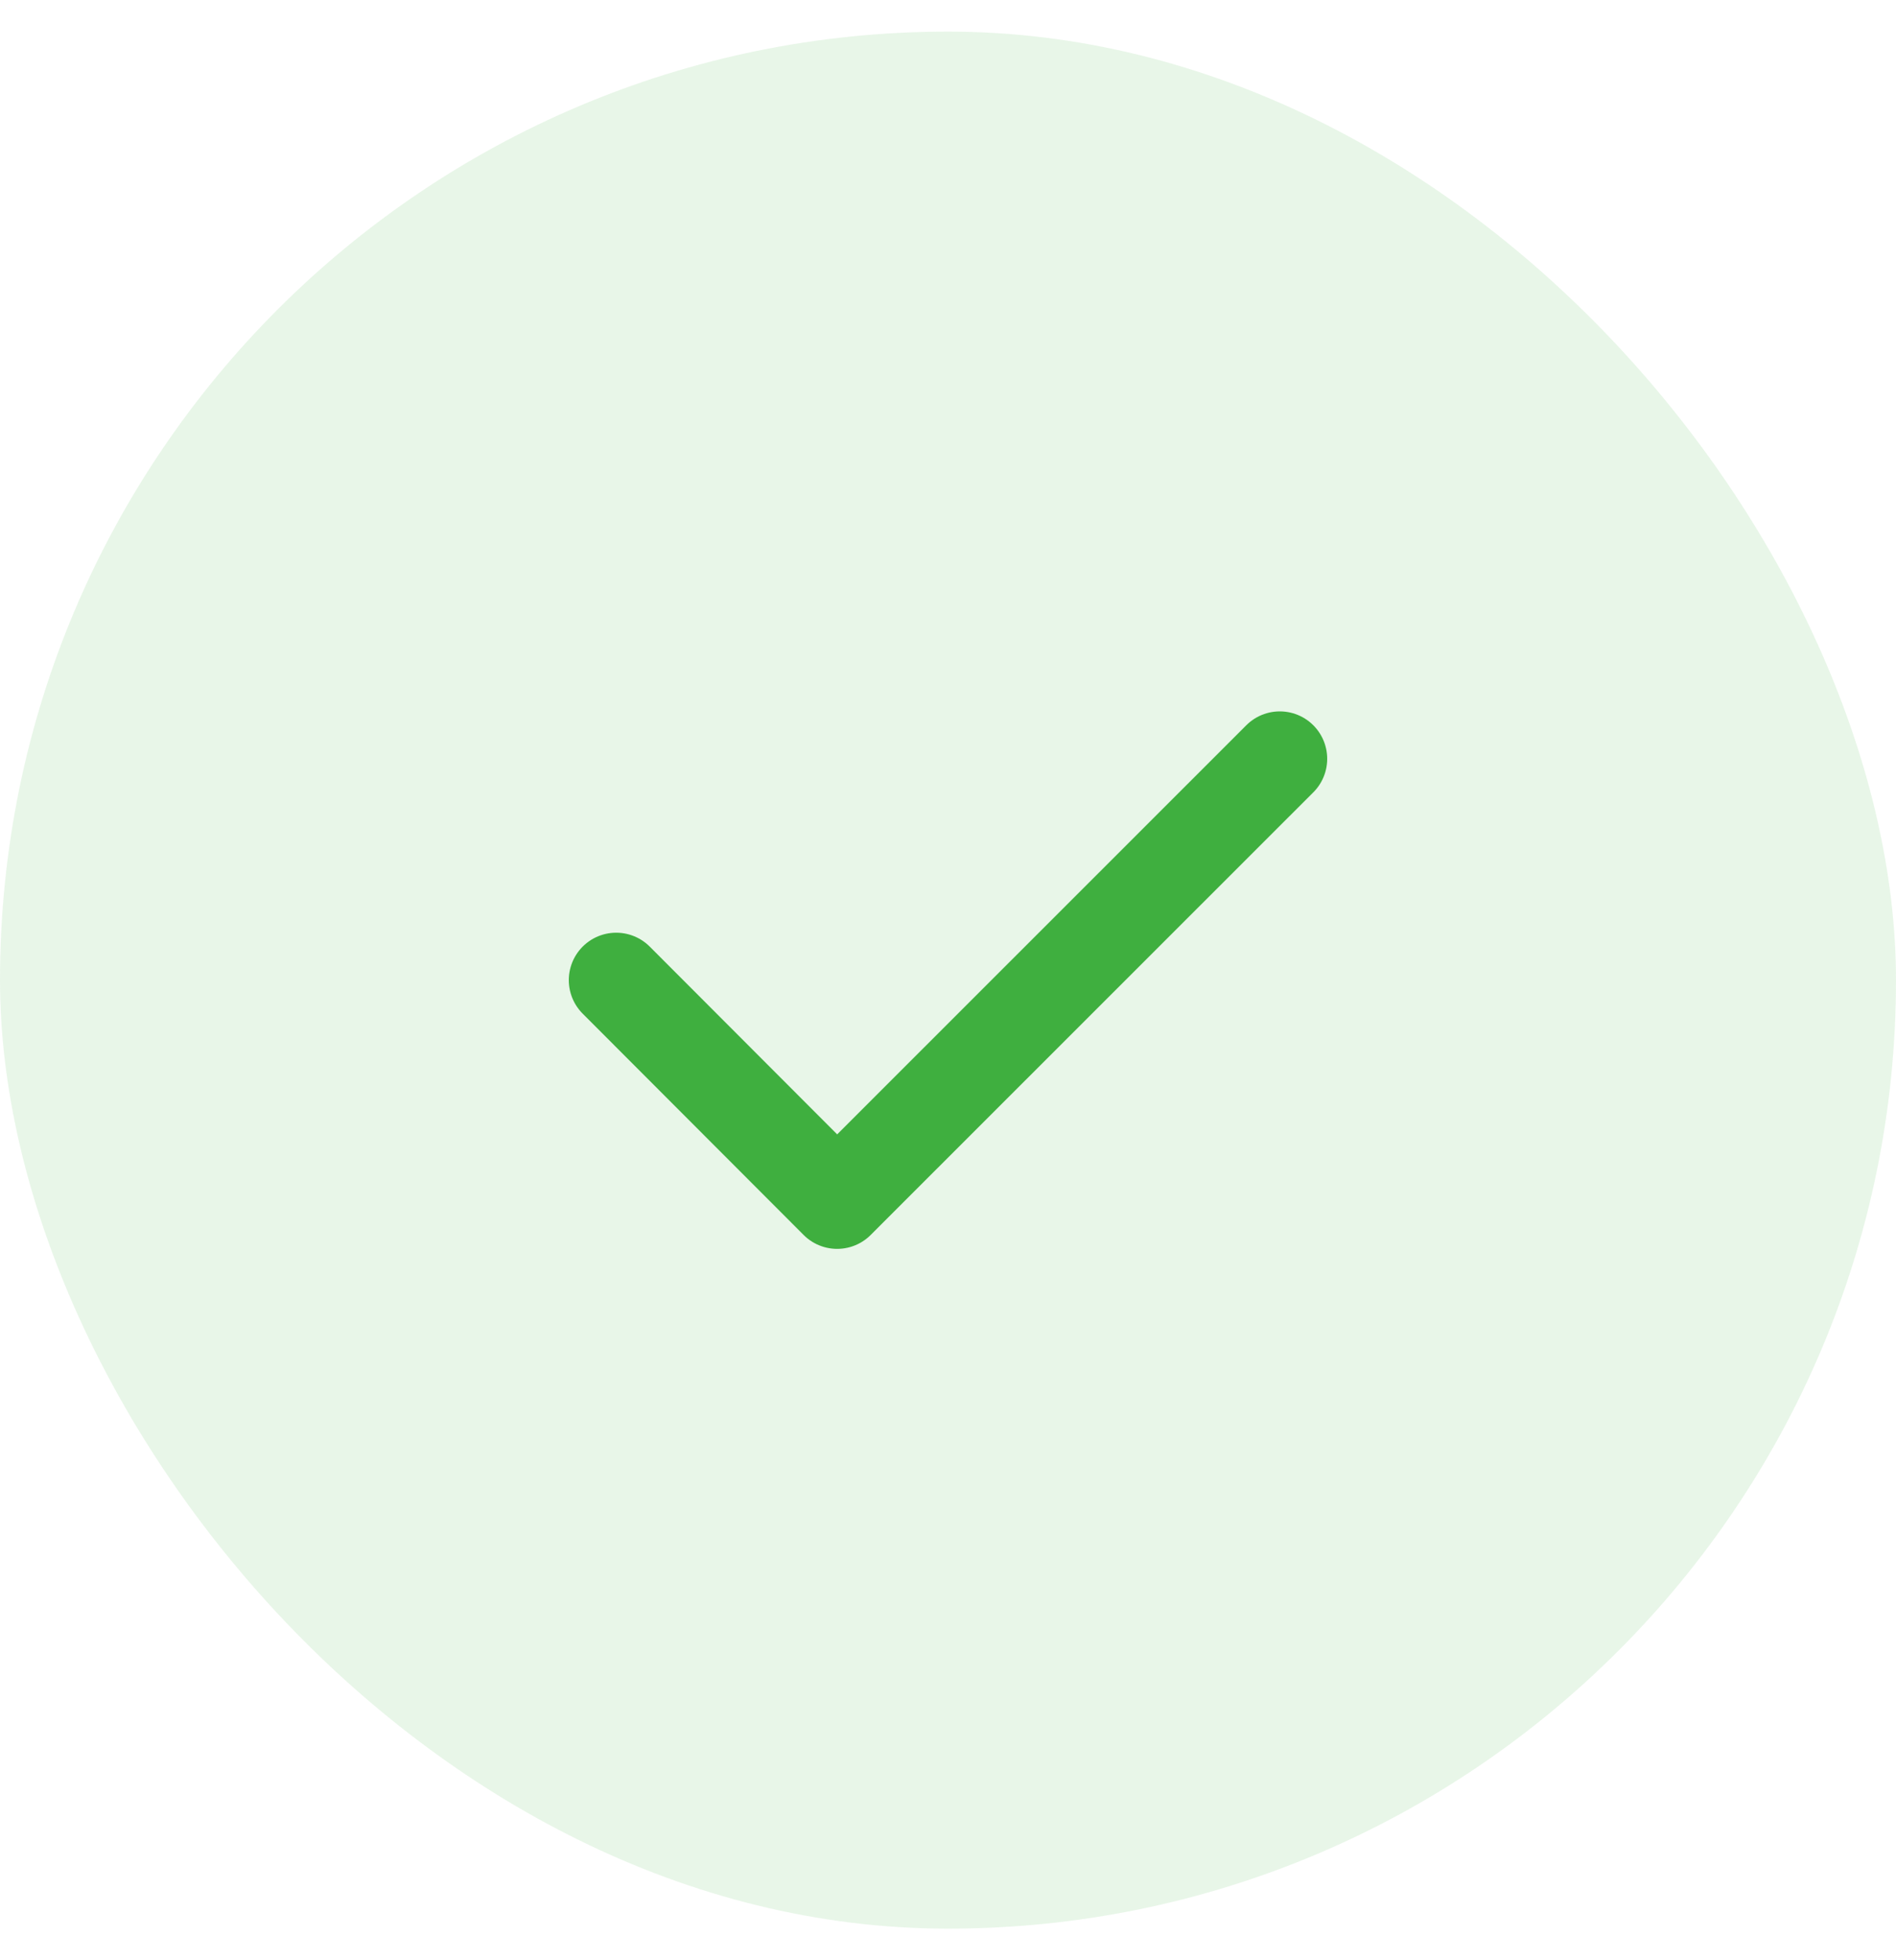
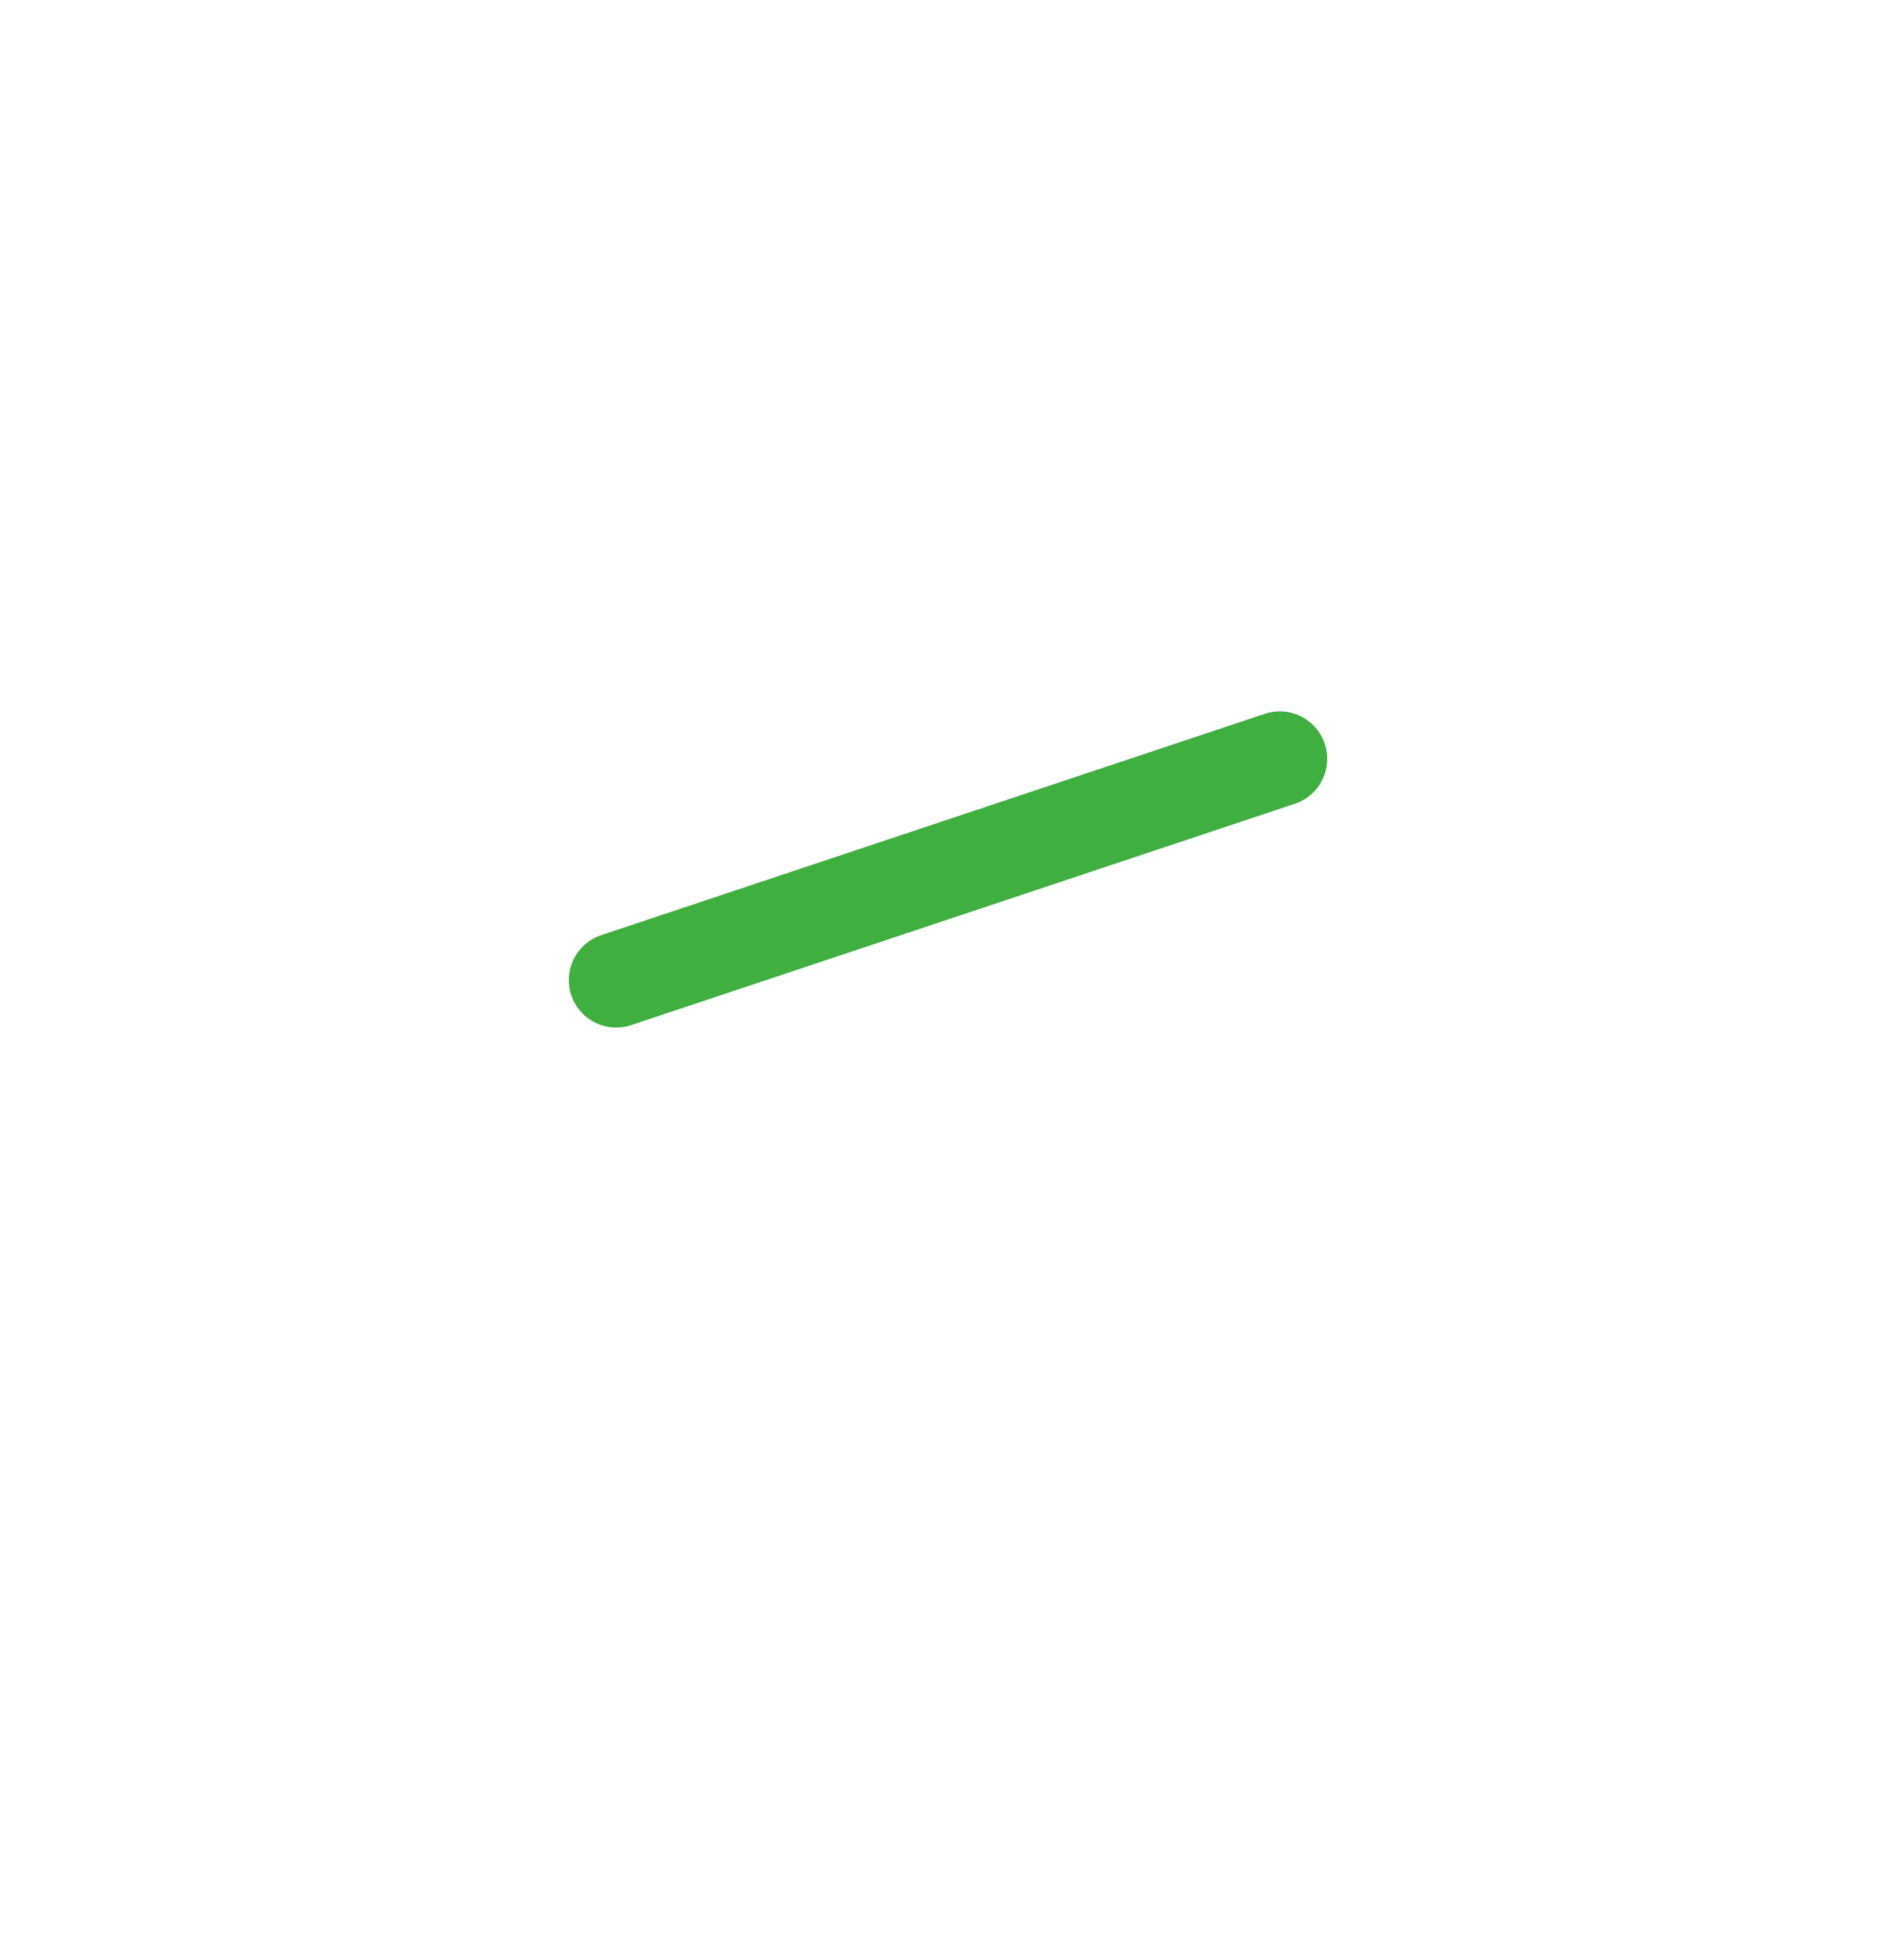
<svg xmlns="http://www.w3.org/2000/svg" width="30" height="31" viewBox="0 0 30 31" fill="none">
-   <rect y="0.5" width="30" height="30" rx="15" fill="#3FAF3F" fill-opacity="0.12" />
-   <path d="M9.75 15.5L13.246 19L20.25 12" stroke="#3FAF3F" stroke-width="1.5" stroke-linecap="round" stroke-linejoin="round" />
+   <path d="M9.75 15.5L20.25 12" stroke="#3FAF3F" stroke-width="1.5" stroke-linecap="round" stroke-linejoin="round" />
</svg>